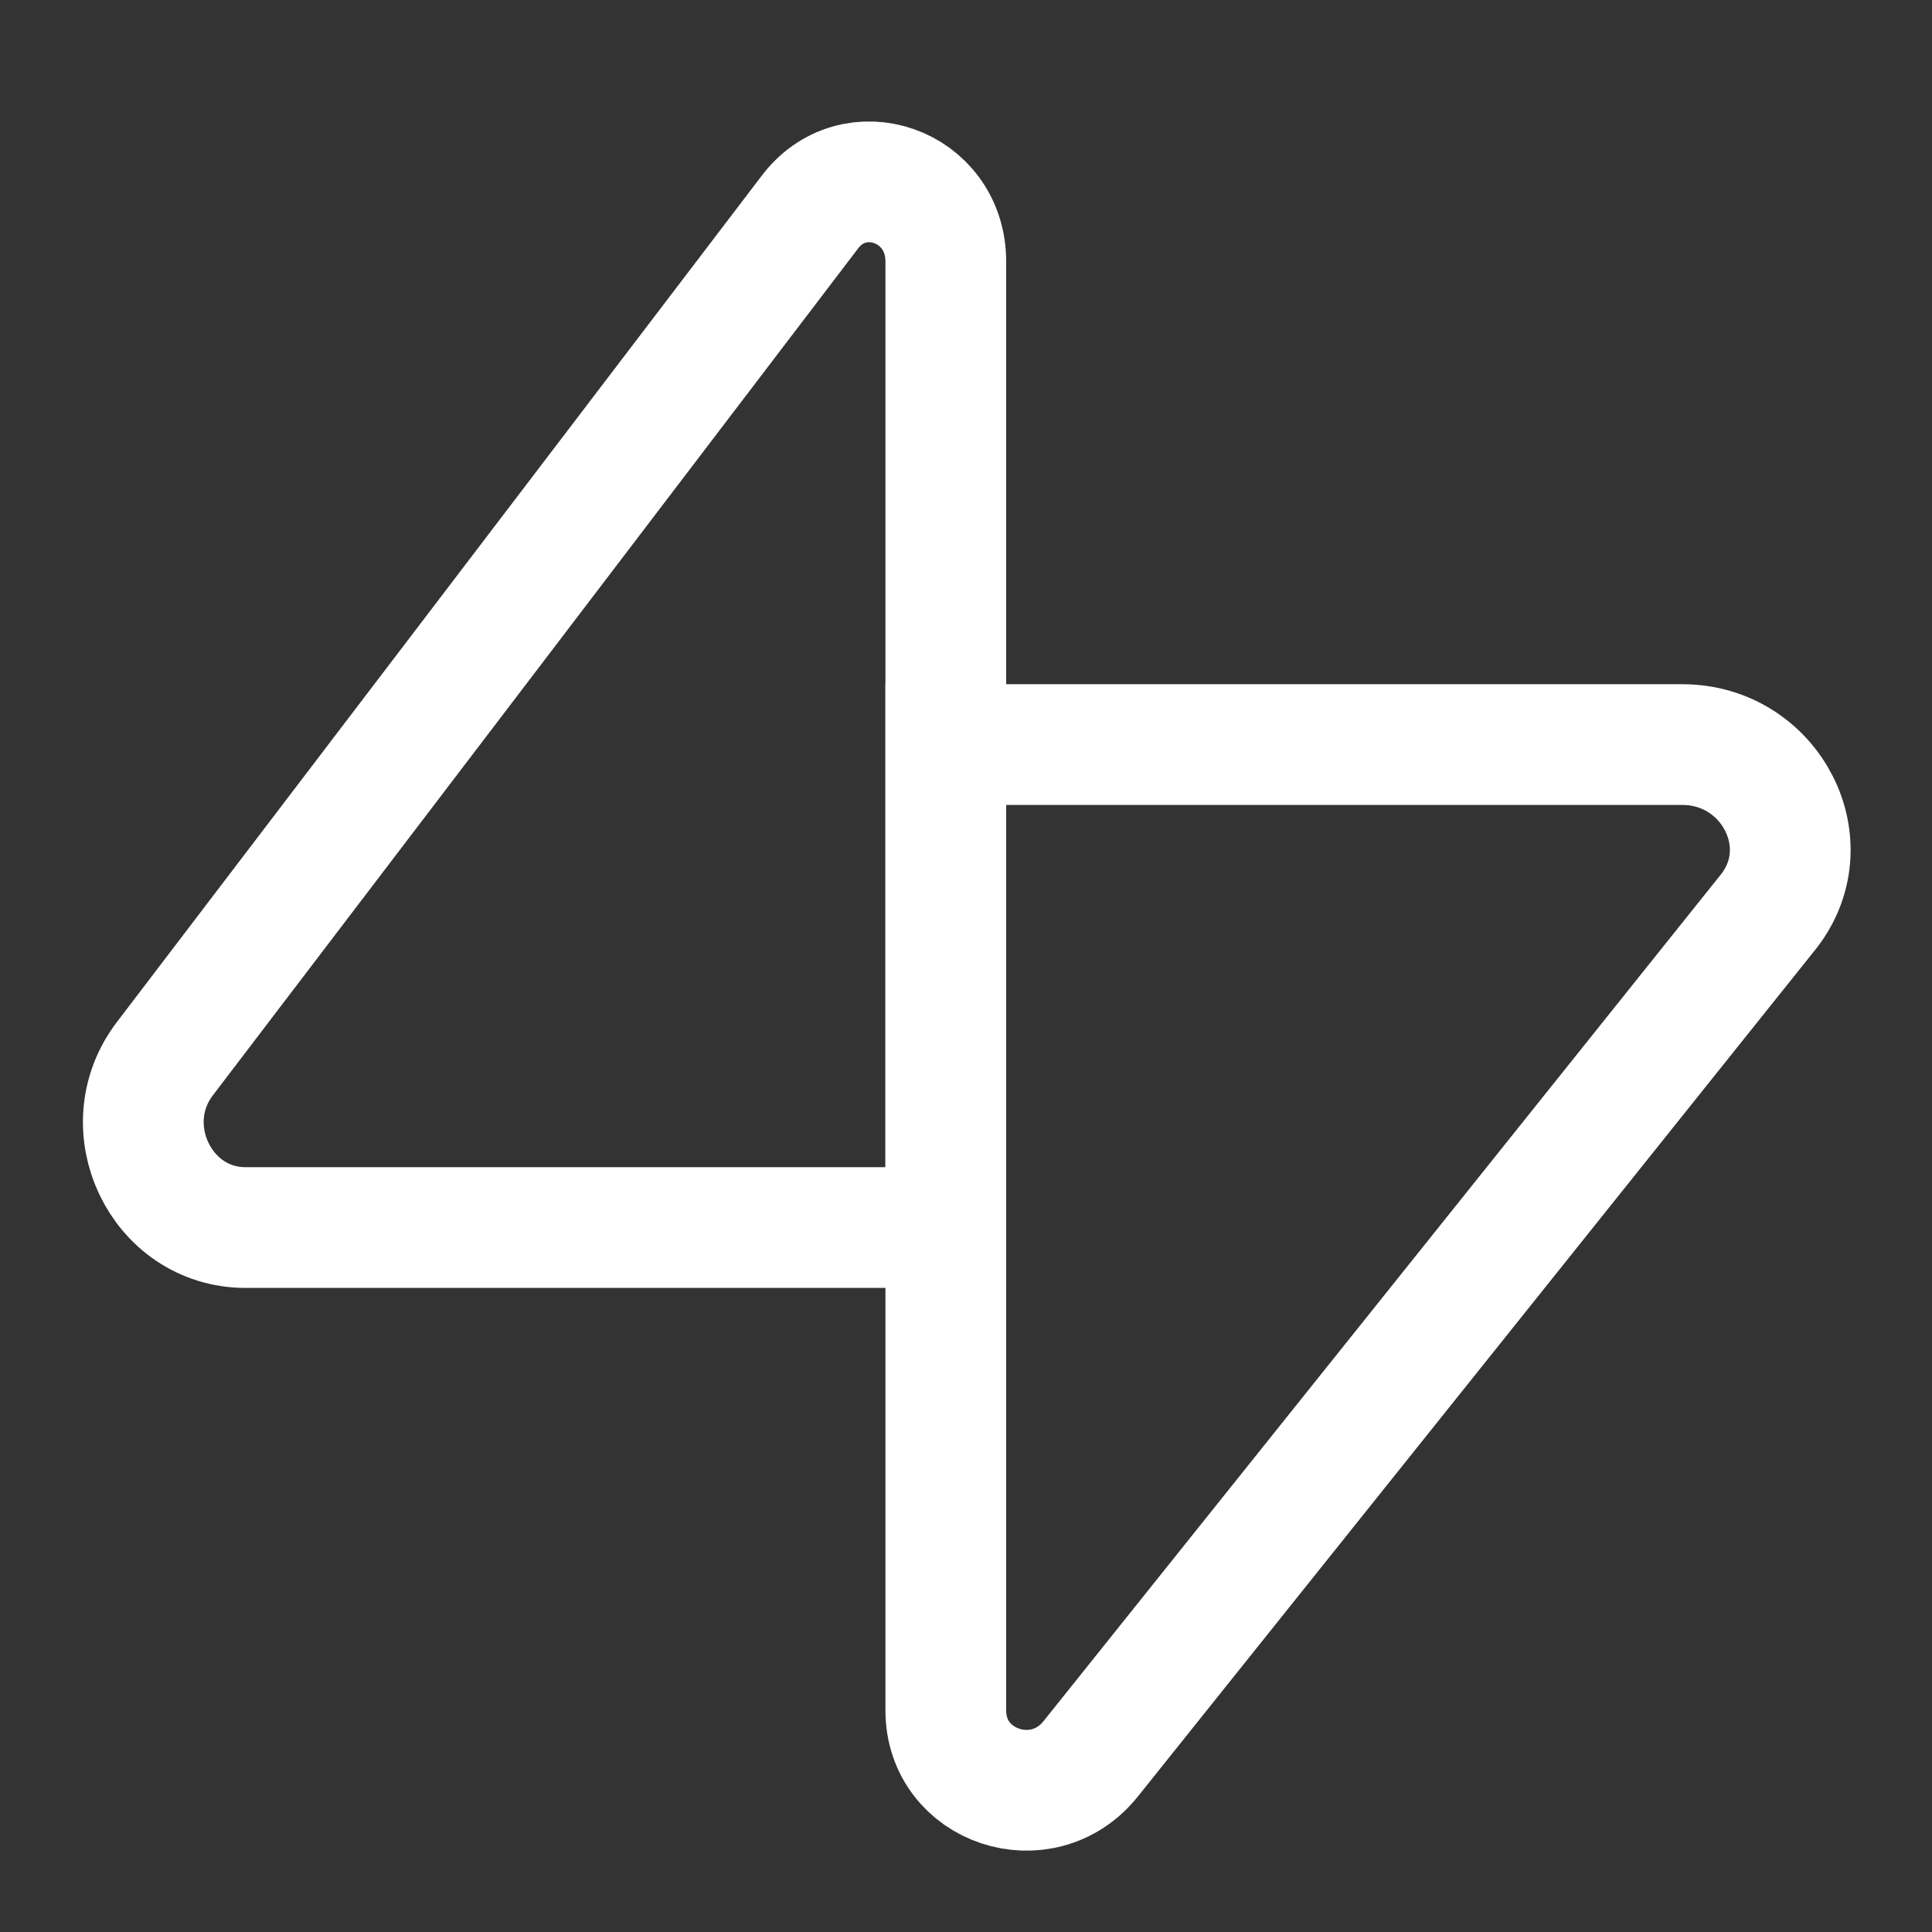
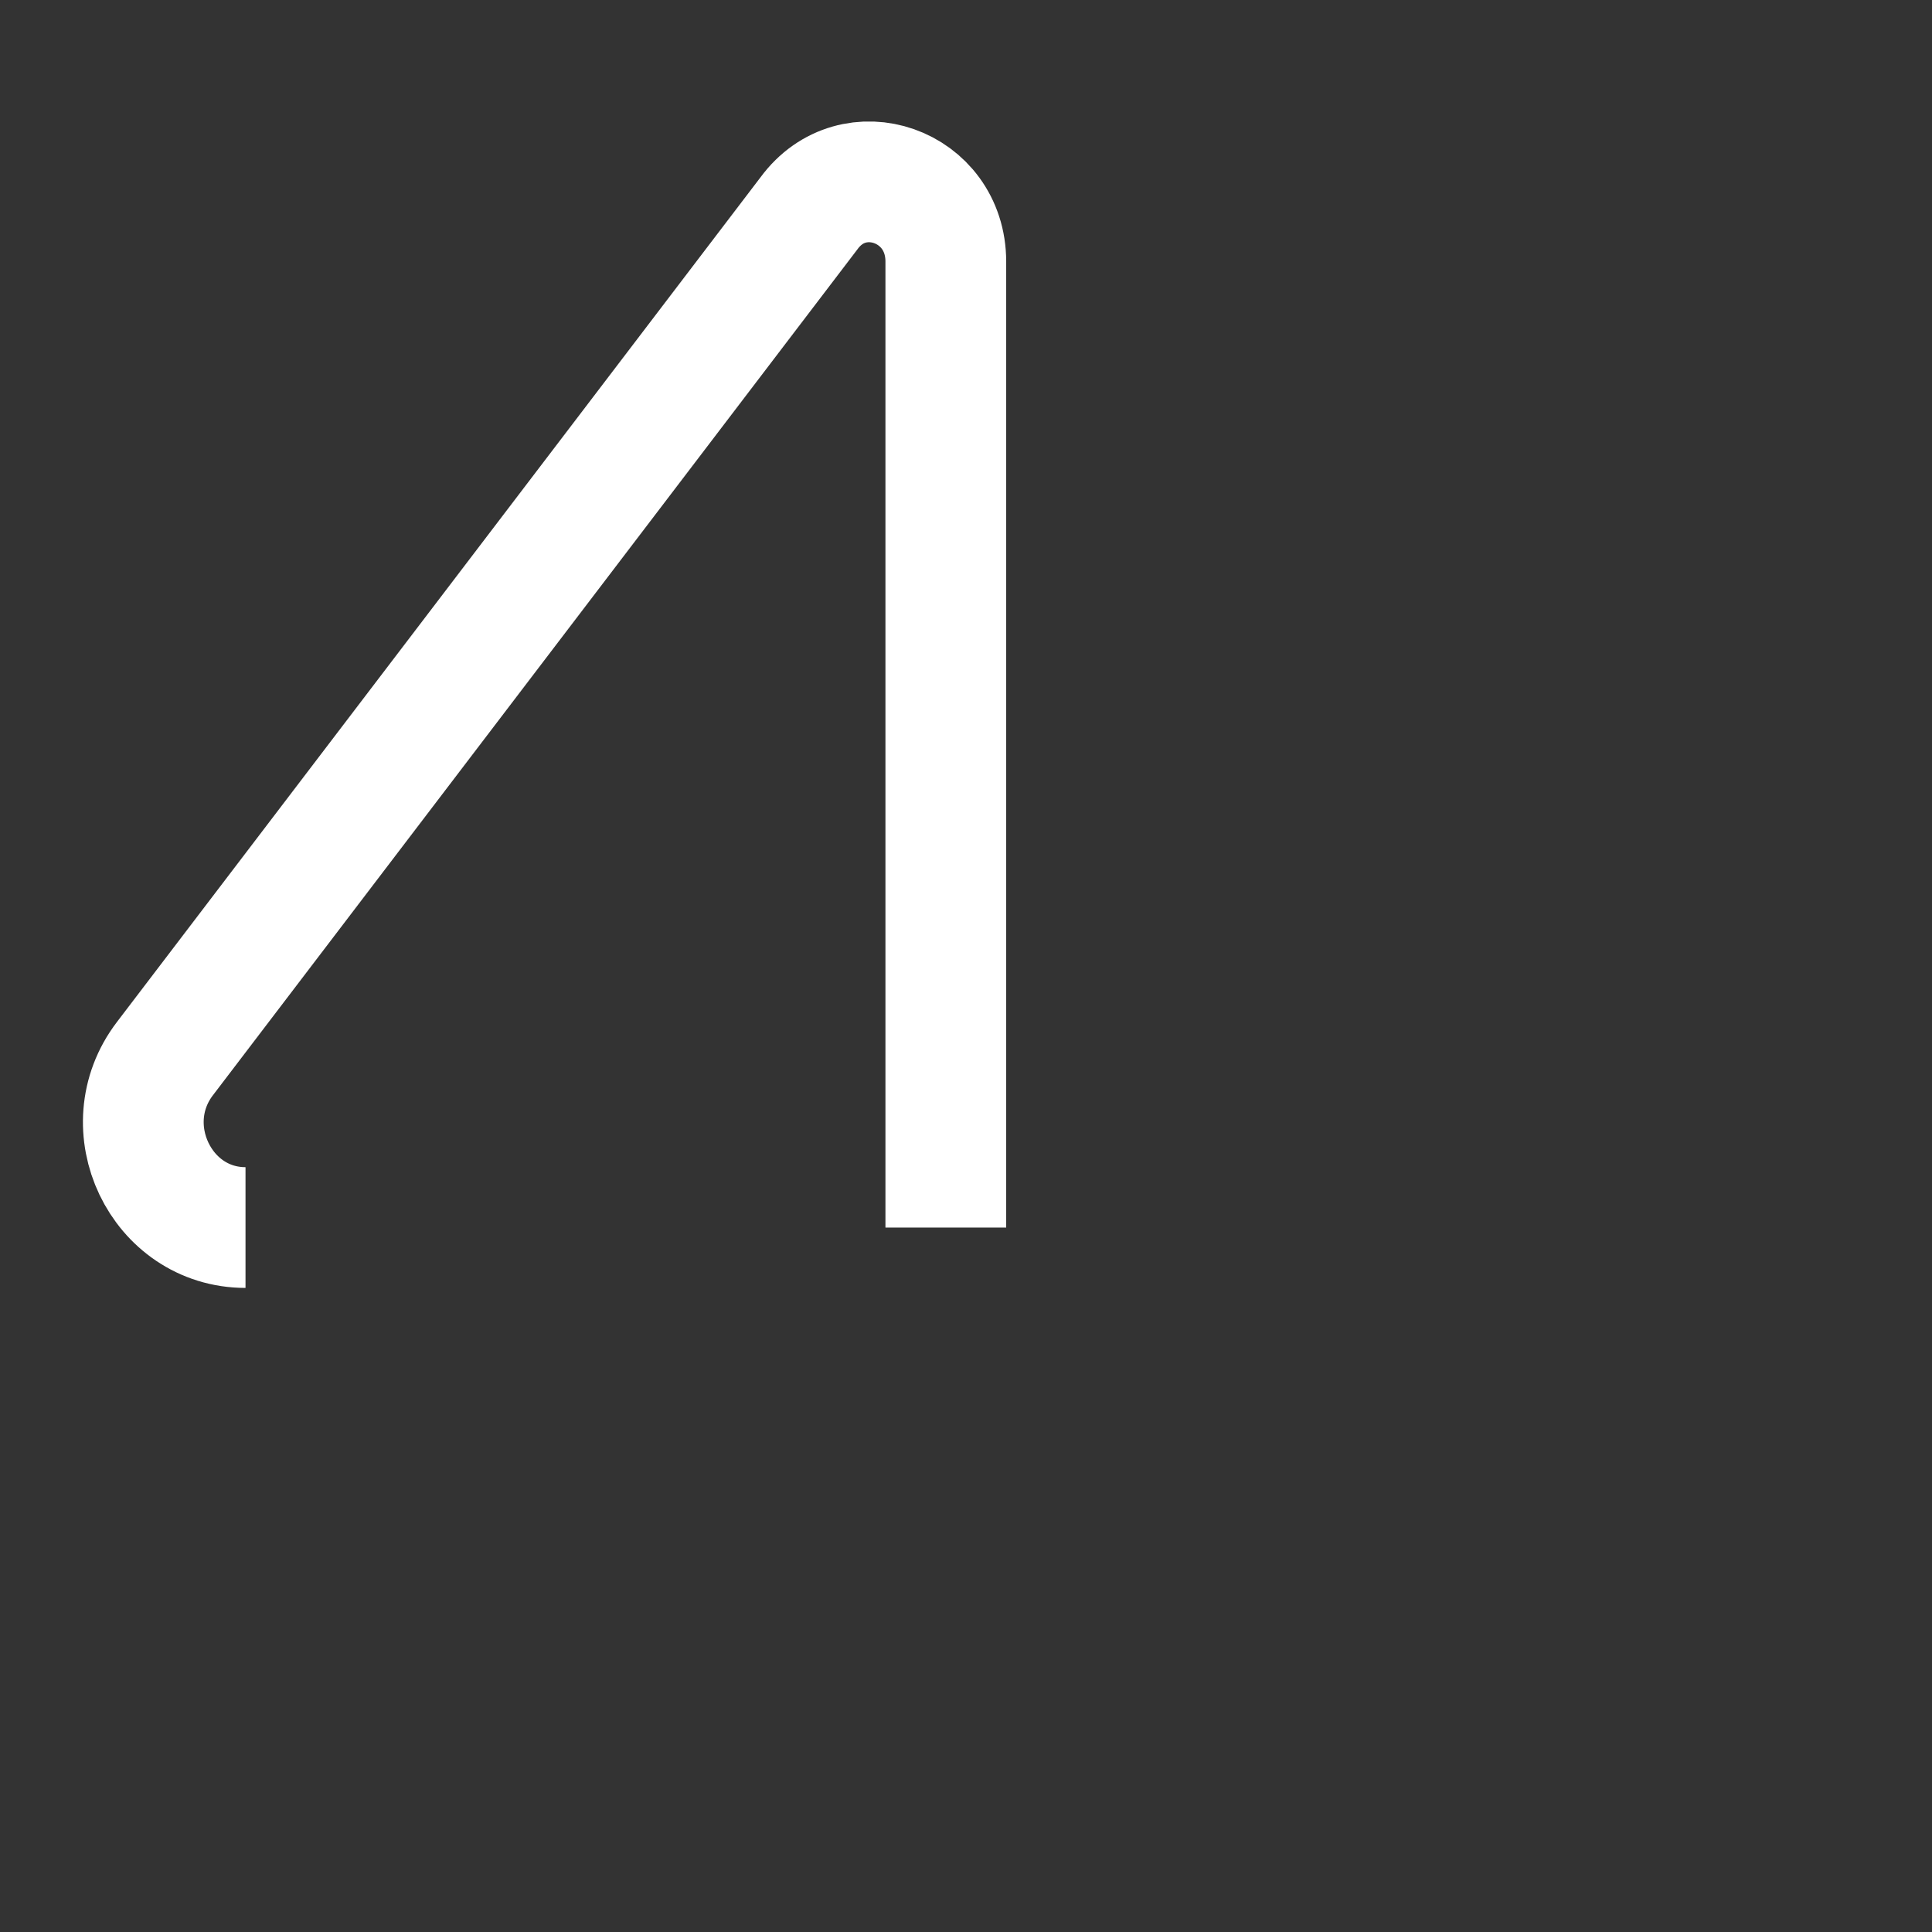
<svg xmlns="http://www.w3.org/2000/svg" x="0px" y="0px" width="100" height="100" viewBox="0,0,256,256">
  <rect x="0" y="0" width="256" height="256" fill="#333333" stroke="none" />
  <g fill="none" fill-rule="nonzero" stroke="#ffffff" stroke-width="3" stroke-linecap="butt" stroke-linejoin="miter" stroke-miterlimit="10" stroke-dasharray="" stroke-dashoffset="0" font-family="none" font-weight="none" font-size="none" text-anchor="none" style="mix-blend-mode: normal">
    <g transform="scale(5.333,5.333)">
      <g id="Ð¡Ð»Ð¾Ð¹_1">
-         <path d="M23.5,30.5v-24c0,-1.9 -2.3,-2.7 -3.4,-1.2l-16,21c-1.3,1.7 -0.1,4.2 2,4.2z" />
-         <path d="M23.5,18.5v24c0,1.9 2.4,2.7 3.6,1.2l16.8,-21c1.4,-1.7 0.1,-4.2 -2.1,-4.2z" />
+         <path d="M23.5,30.5v-24c0,-1.9 -2.3,-2.7 -3.4,-1.2l-16,21c-1.3,1.7 -0.1,4.2 2,4.2" />
      </g>
    </g>
  </g>
</svg>